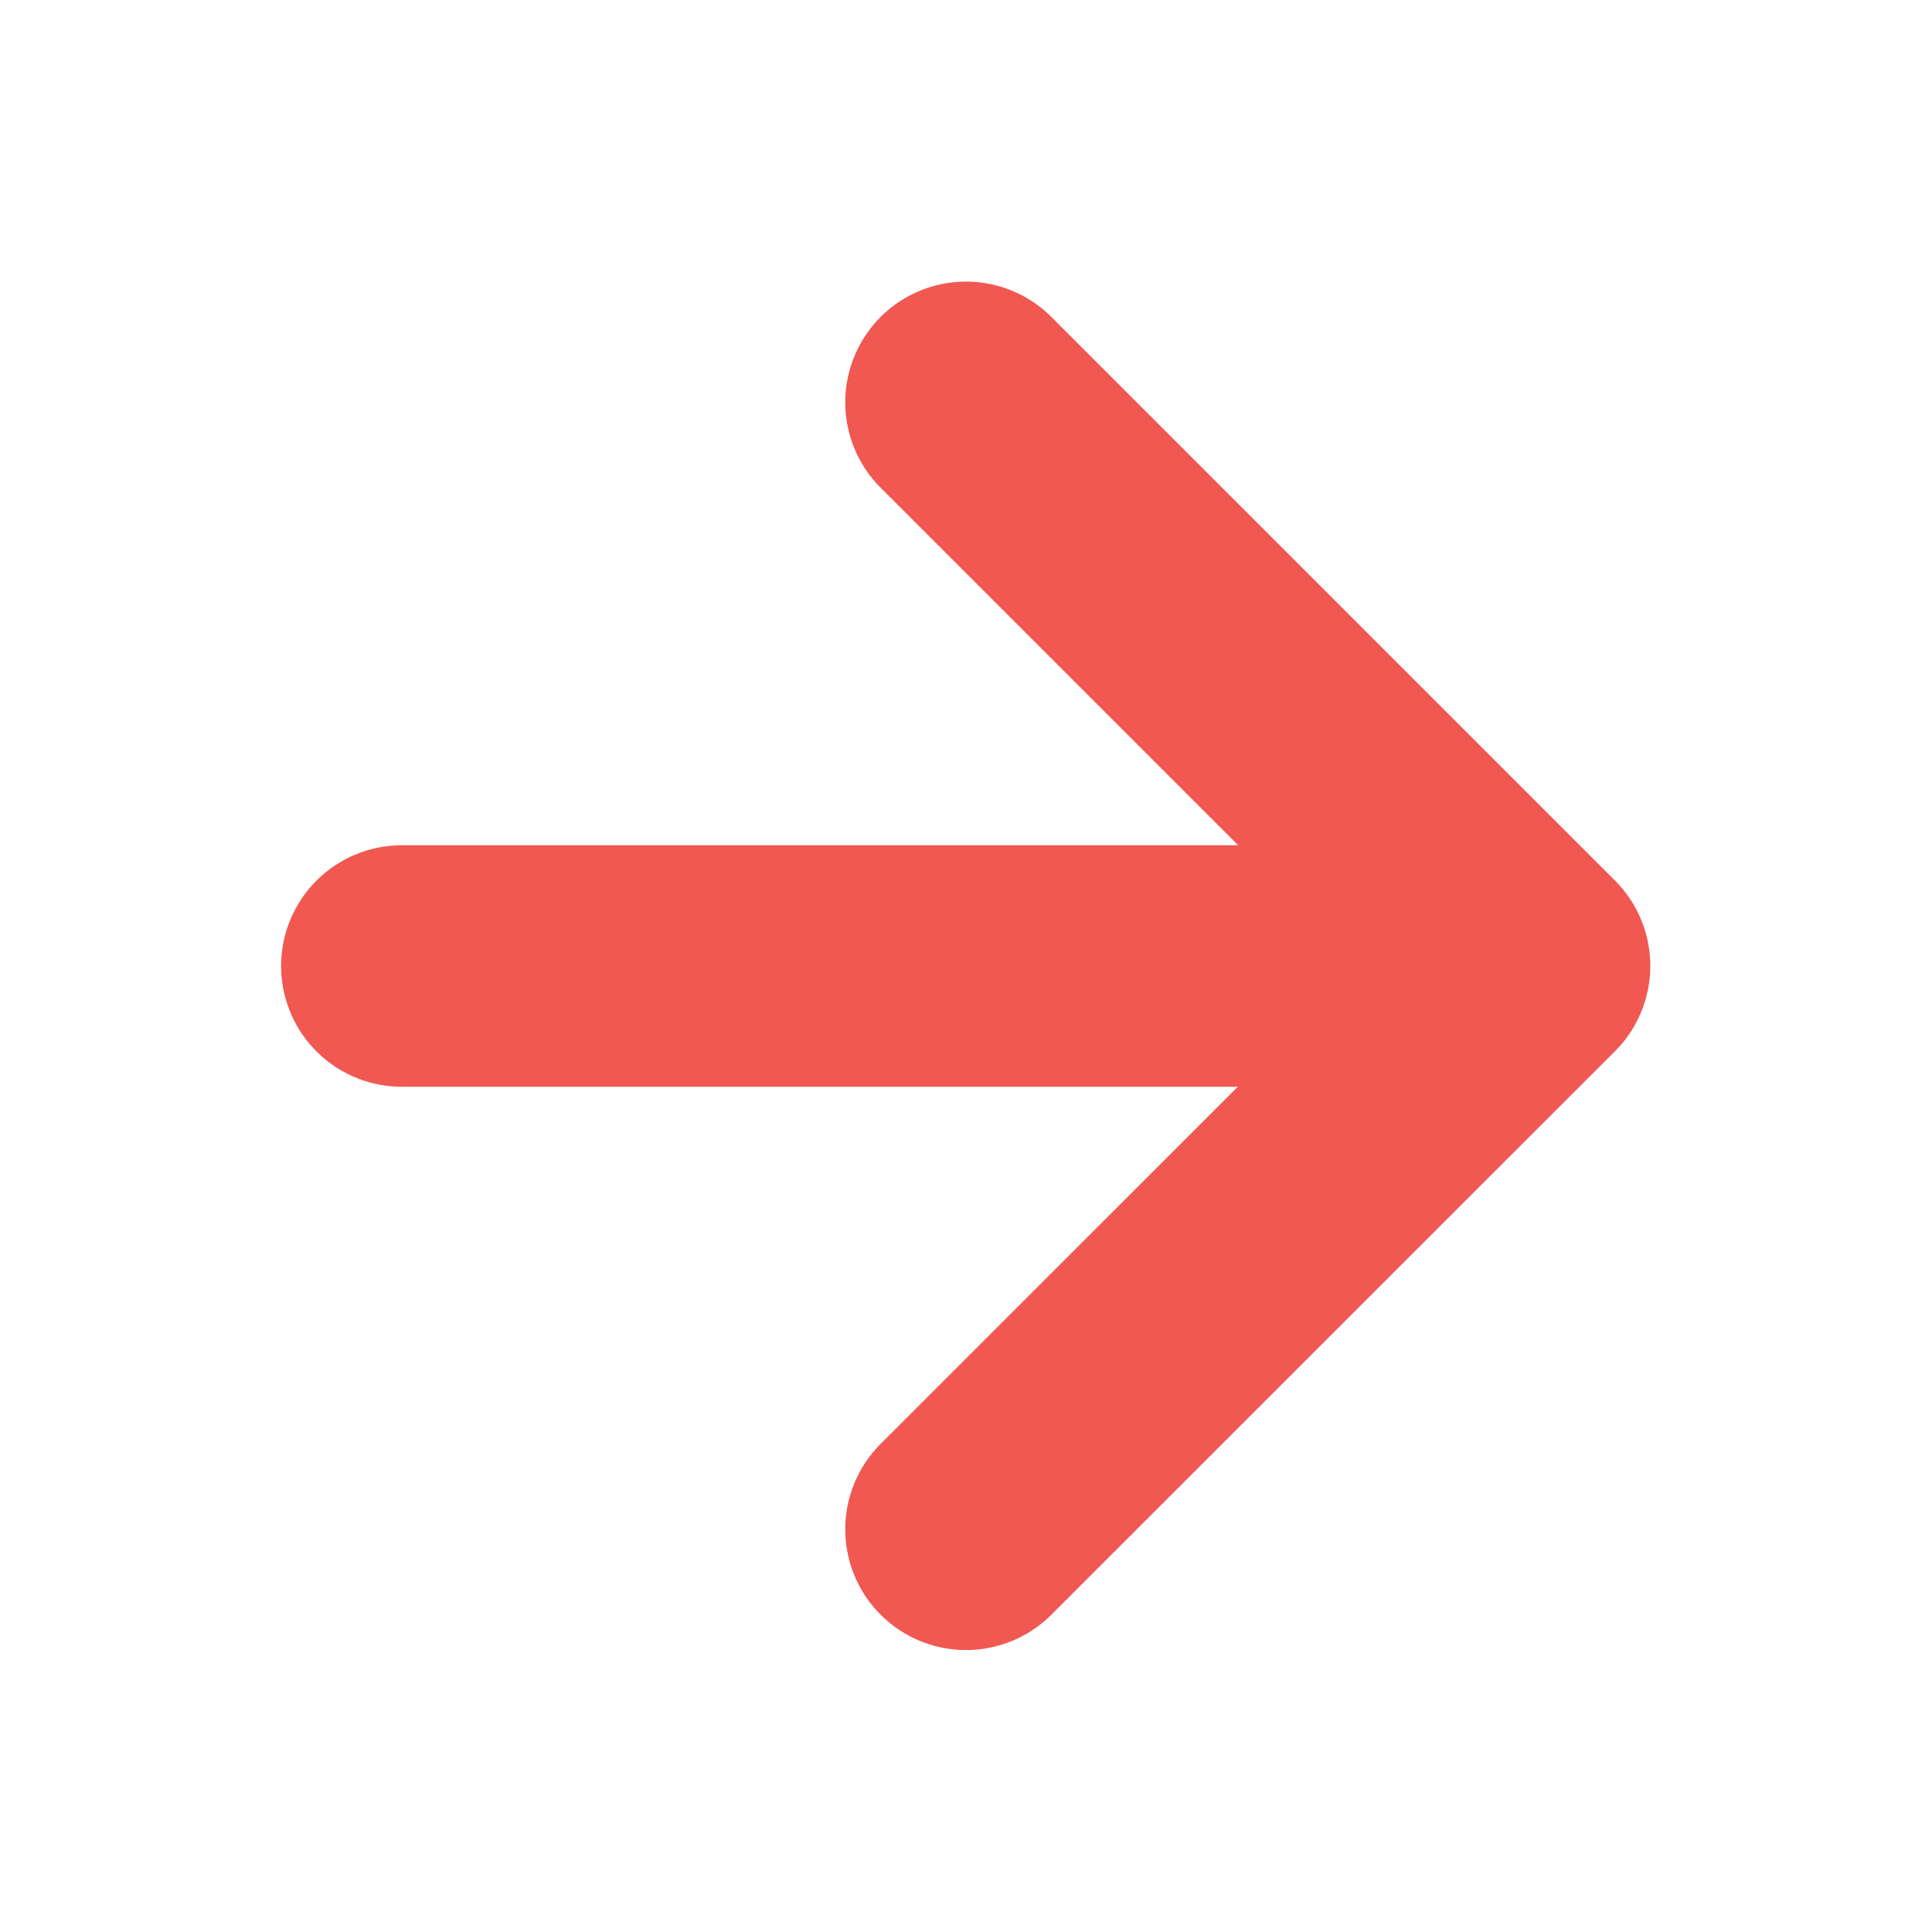
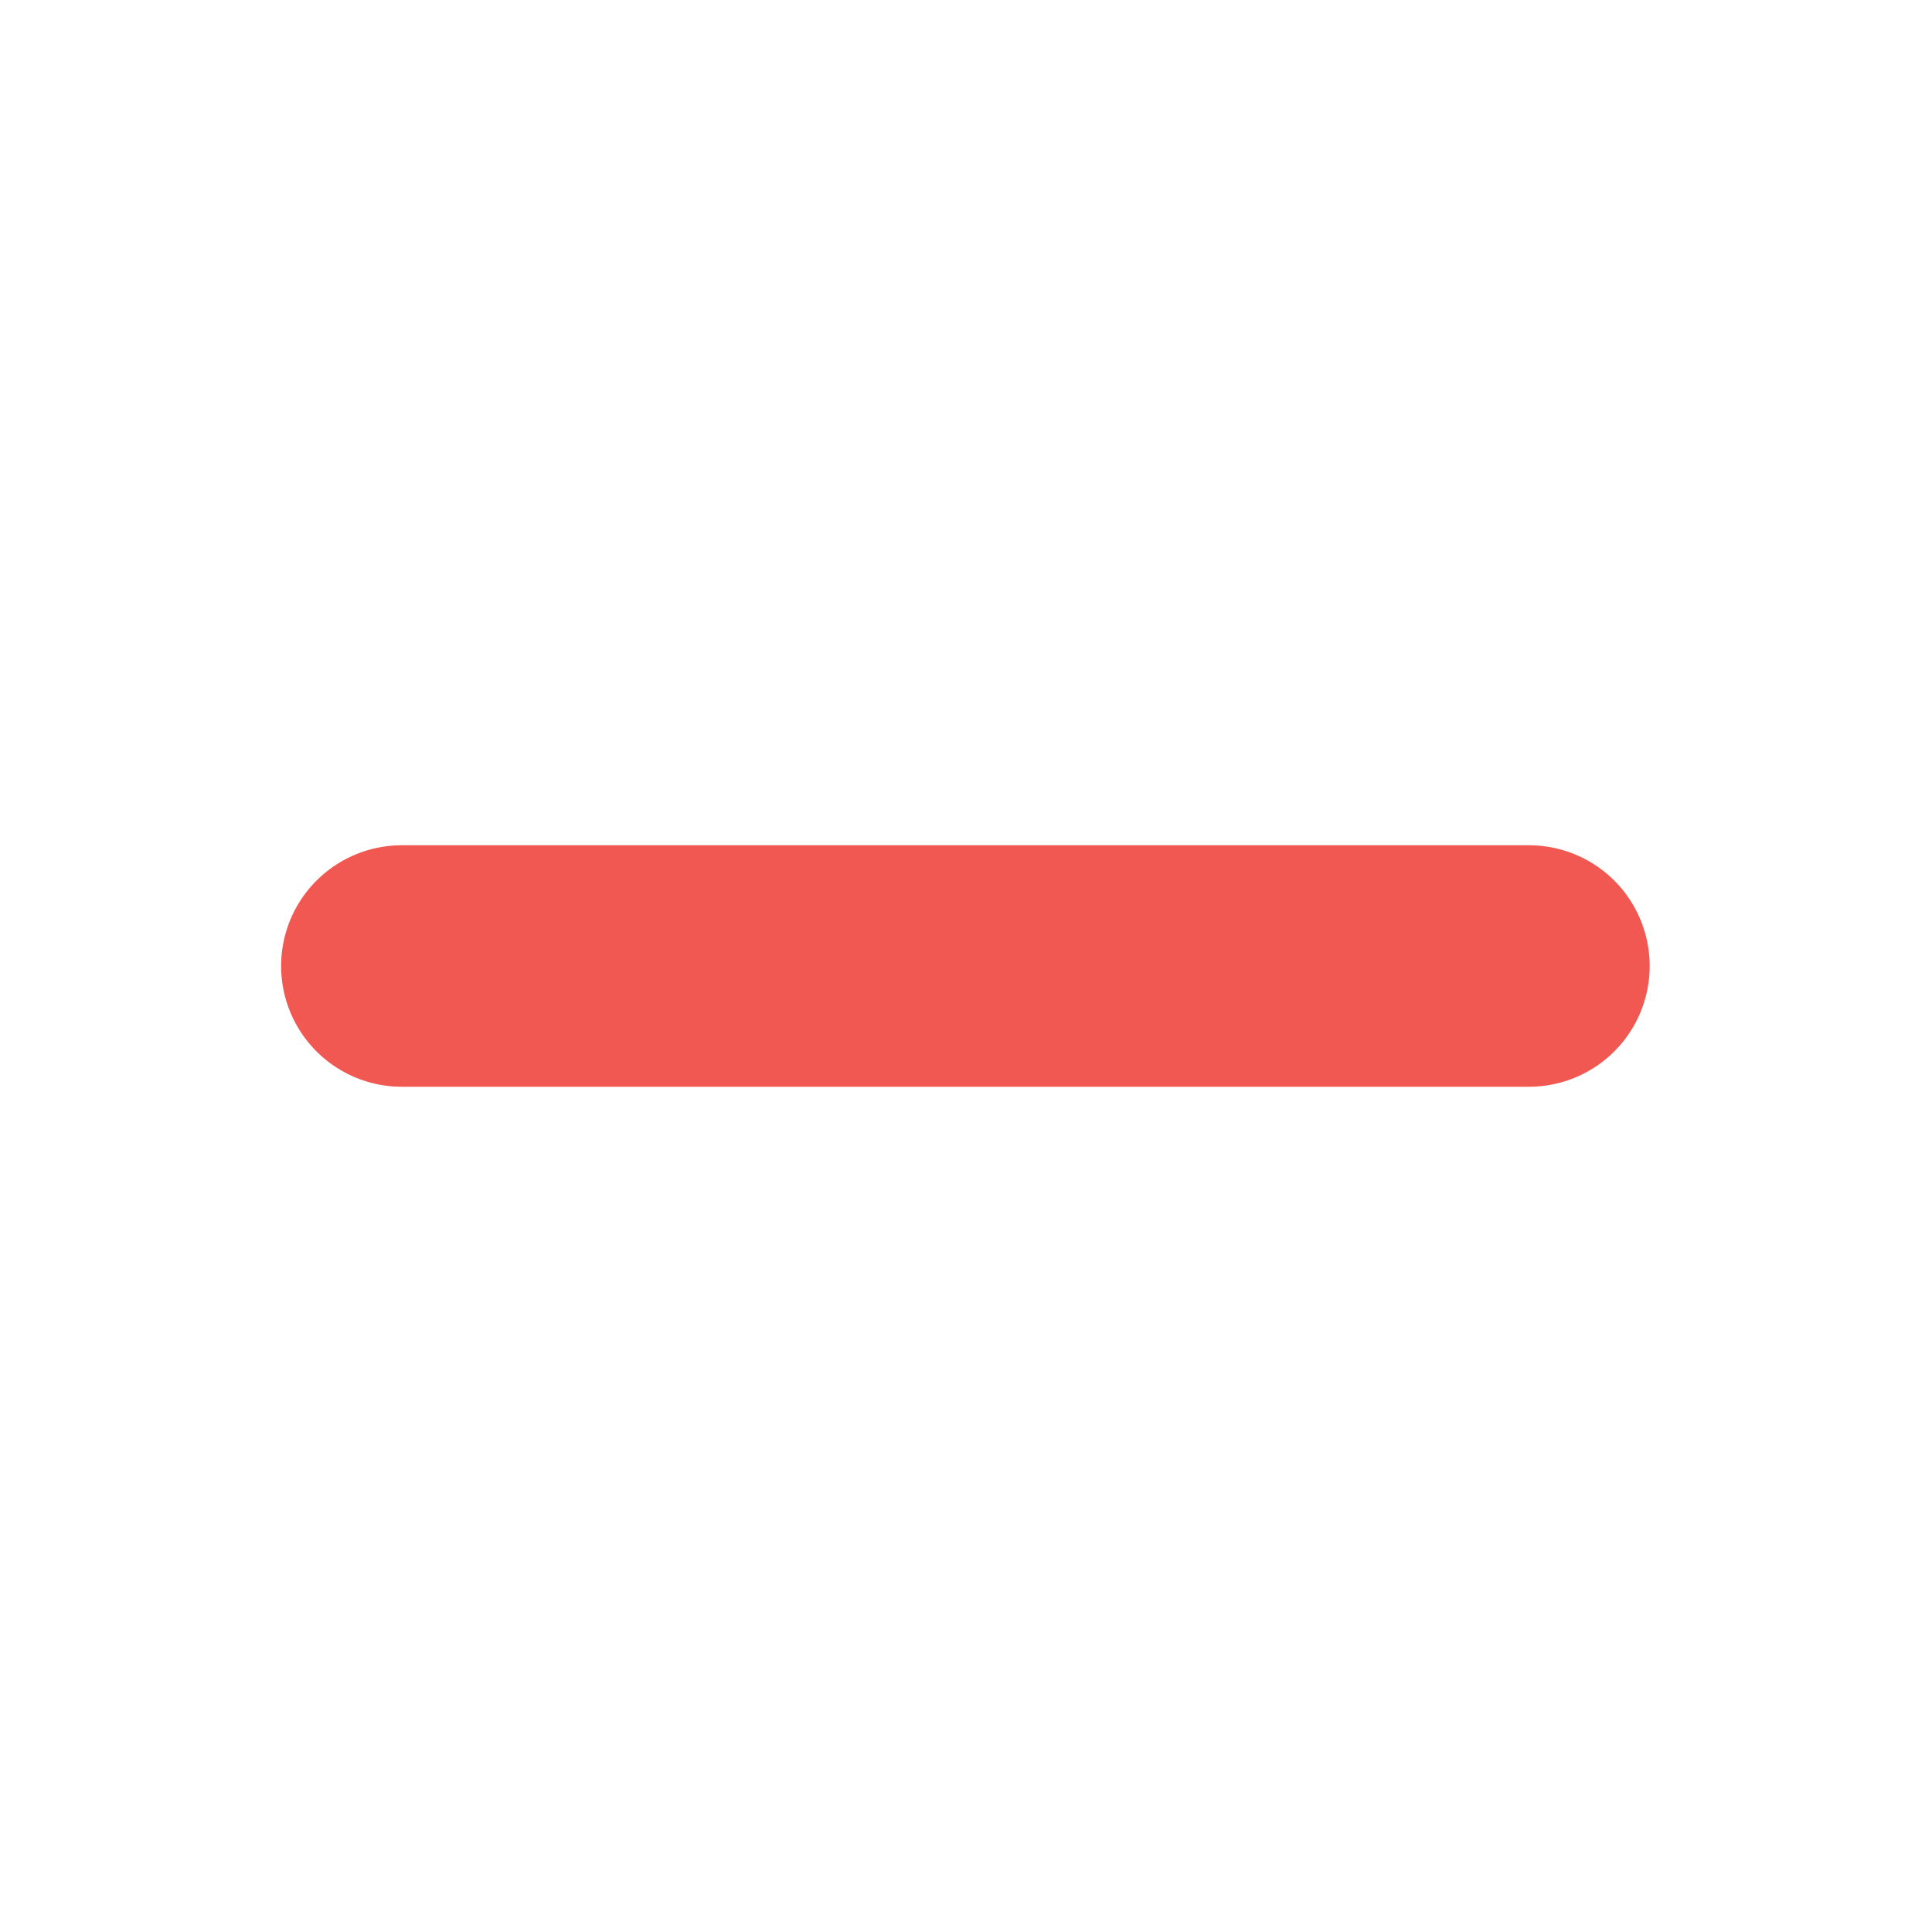
<svg xmlns="http://www.w3.org/2000/svg" width="16" height="16" viewBox="0 0 16 16" fill="none">
  <path d="M3.328 8H12.662" stroke="#F05851" stroke-width="2" stroke-linecap="round" stroke-linejoin="round" />
-   <path d="M8 3.332L12.667 7.999L8 12.665" stroke="#F05851" stroke-width="2" stroke-linecap="round" stroke-linejoin="round" />
</svg>